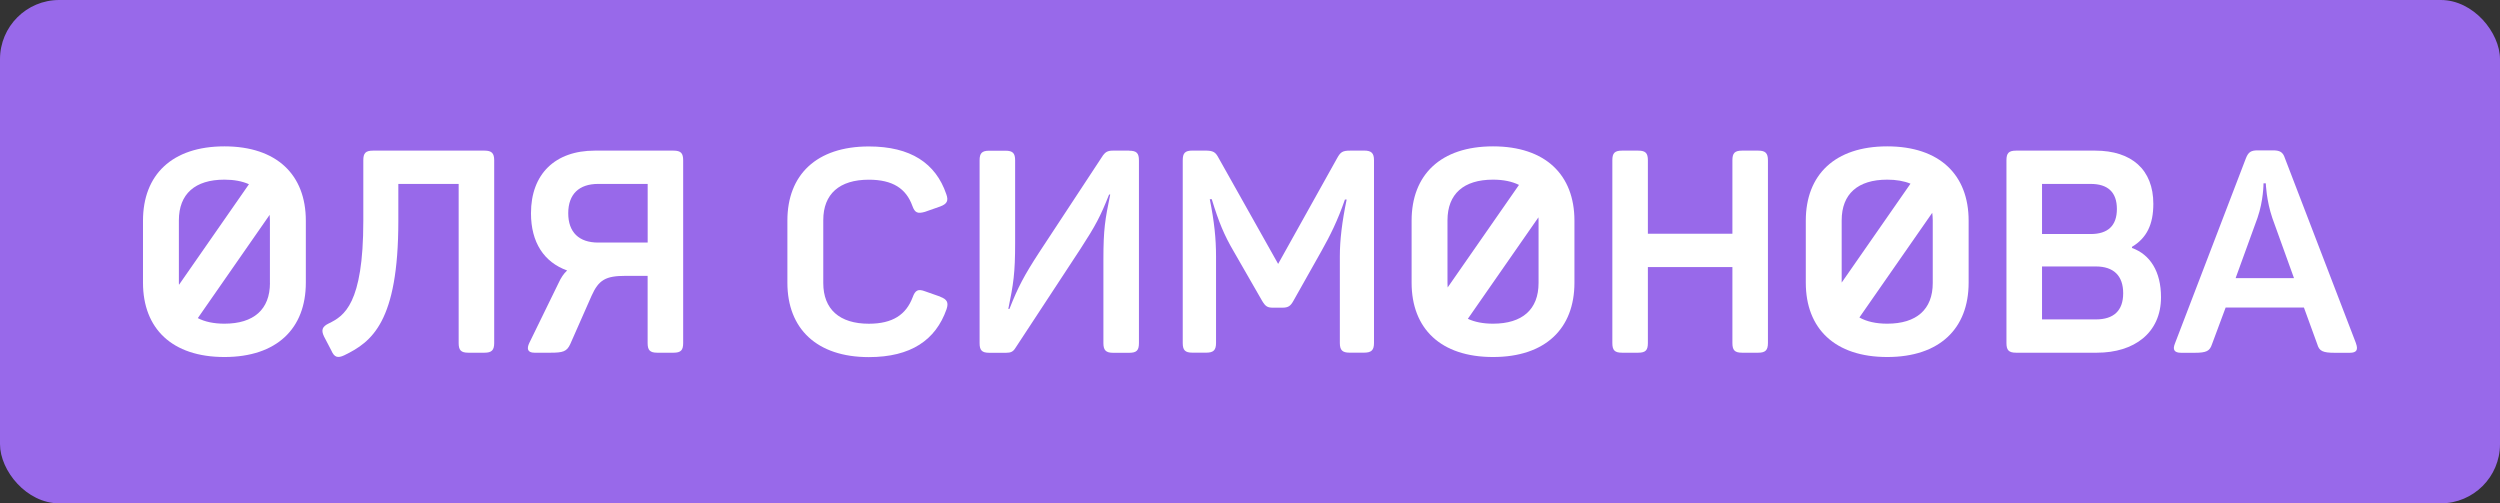
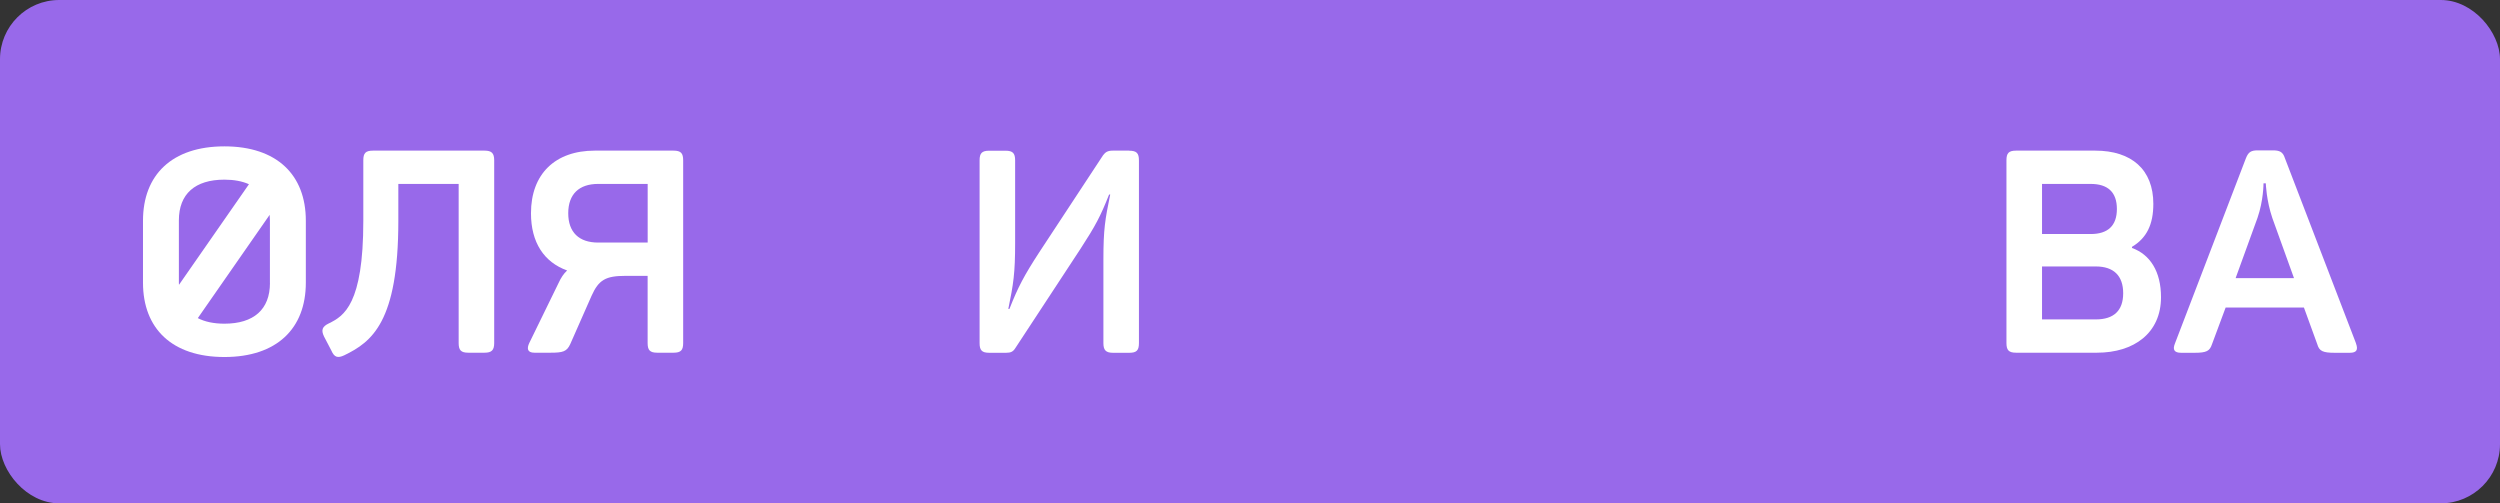
<svg xmlns="http://www.w3.org/2000/svg" id="_Слой_2" viewBox="0 0 579.73 116.72">
  <rect x="0" y="0" width="579.73" height="116.72" fill="#333333" stroke="none" />
  <defs>
    <style>.cls-1{fill:#fff;}.cls-2{fill:#9869ea;}</style>
  </defs>
  <g id="_Слой_1-2">
    <rect class="cls-2" width="579.73" height="116.72" rx="13.73" ry="13.73" />
    <path class="cls-1" d="m52.04,33.94c-12.15,0-18.88,6.6-18.88,17.23v14.39c0,10.63,6.73,17.23,18.88,17.23s18.88-6.6,18.88-17.23v-14.39c0-10.63-6.73-17.23-18.88-17.23Zm-10.56,17.16c0-6.14,3.76-9.44,10.56-9.44,2.23,0,4.13.36,5.69,1.06l-16.23,23.33c0-.15-.02-.28-.02-.43v-14.52Zm21.12,14.52c0,6.14-3.76,9.44-10.56,9.44-2.47,0-4.53-.44-6.17-1.29l16.66-23.95c.04.41.06.84.06,1.28v14.52Z" />
    <path class="cls-1" d="m112.37,34.93h-25.88c-1.72,0-2.24.59-2.24,2.24v14.06c0,19.34-4.49,22.05-7.99,23.76-1.52.73-1.85,1.52-1.12,3.04l1.72,3.3c.66,1.52,1.45,1.78,2.97,1.06,6.4-3.1,12.54-7.72,12.54-31.16v-8.58h13.99v36.9c0,1.65.53,2.24,2.24,2.24h3.76c1.65,0,2.24-.59,2.24-2.24v-42.38c0-1.65-.59-2.24-2.24-2.24Z" />
    <path class="cls-1" d="m156.2,34.93h-18.28c-9.18,0-14.79,5.41-14.79,14.52,0,6.8,3.04,11.35,8.38,13.27-.79.73-1.45,1.72-1.98,2.9l-6.8,13.93c-.59,1.25-.46,2.24,1.19,2.24h3.76c2.84,0,3.76-.26,4.55-1.98l4.95-11.22c1.65-3.7,3.3-4.62,7.85-4.62h5.15v15.58c0,1.65.53,2.24,2.24,2.24h3.76c1.72,0,2.24-.59,2.24-2.24v-42.38c0-1.65-.53-2.24-2.24-2.24Zm-6.01,21.32h-11.49c-4.42,0-6.93-2.38-6.93-6.8s2.51-6.8,6.93-6.8h11.49v13.6Z" />
-     <path class="cls-1" d="m218.04,68.79l-3.56-1.25c-1.58-.59-2.24-.26-2.84,1.39-1.52,4.03-4.62,6.14-10.17,6.14-6.8,0-10.56-3.37-10.56-9.44v-14.59c0-6.07,3.76-9.37,10.56-9.37,5.54,0,8.65,2.05,10.1,6.07.59,1.65,1.25,1.85,2.9,1.39l3.56-1.25c1.58-.59,1.98-1.32,1.39-2.9-2.44-7.13-8.25-11.02-17.95-11.02-12.15,0-18.88,6.6-18.88,17.16v14.46c0,10.63,6.8,17.23,18.88,17.23,9.77,0,15.51-3.96,18.02-11.09.53-1.58.13-2.31-1.45-2.9Z" />
    <path class="cls-1" d="m261.87,34.93h-3.83c-1.25,0-1.72.4-2.24,1.06l-14.85,22.58c-3.43,5.28-4.88,7.99-6.87,13.07h-.26c1.19-5.81,1.58-8.25,1.58-15.31v-19.14c0-1.65-.53-2.24-2.24-2.24h-3.76c-1.72,0-2.24.59-2.24,2.24v42.38c0,1.65.53,2.24,2.24,2.24h3.89c1.12,0,1.65-.26,2.18-1.12l15.12-23.04c3.43-5.28,4.62-7.52,6.6-12.54h.26c-1.19,5.81-1.58,7.99-1.58,15.12v19.34c0,1.65.59,2.24,2.24,2.24h3.76c1.72,0,2.24-.59,2.24-2.24v-42.38c0-1.65-.53-2.24-2.24-2.24Z" />
-     <path class="cls-1" d="m316.32,34.93h-3.23c-1.78,0-2.24.33-3.04,1.78l-13.66,24.49-13.8-24.56c-.73-1.39-1.25-1.72-3.17-1.72h-2.91c-1.72,0-2.24.59-2.24,2.24v42.38c0,1.65.53,2.24,2.24,2.24h3.23c1.65,0,2.25-.59,2.25-2.24v-20.07c0-4.16-.4-8.05-1.45-13.27h.46c1.65,5.35,2.84,8.25,5.08,12.08l6.6,11.49c.79,1.32,1.25,1.58,2.57,1.58h2.11c1.39,0,1.91-.4,2.57-1.58l6.47-11.49c2.11-3.76,3.76-7.06,5.48-12.01h.4c-1.06,5.08-1.58,9.37-1.58,13.14v20.13c0,1.65.59,2.24,2.24,2.24h3.37c1.72,0,2.31-.59,2.31-2.24v-42.38c0-1.65-.59-2.24-2.31-2.24Z" />
-     <path class="cls-1" d="m346.22,33.94c-12.15,0-18.88,6.6-18.88,17.23v14.39c0,10.63,6.73,17.23,18.88,17.23s18.88-6.6,18.88-17.23v-14.39c0-10.63-6.73-17.23-18.88-17.23Zm-10.56,17.16c0-6.14,3.76-9.44,10.56-9.44,2.4,0,4.41.42,6.02,1.22l-16.54,23.78c-.03-.34-.04-.68-.04-1.03v-14.52Zm21.12,14.52c0,6.14-3.76,9.44-10.56,9.44-2.31,0-4.26-.39-5.84-1.13l16.37-23.53c.01.23.03.46.03.7v14.52Z" />
-     <path class="cls-1" d="m407.73,34.93h-3.76c-1.72,0-2.24.59-2.24,2.24v17.03h-19.6v-17.03c0-1.65-.53-2.24-2.24-2.24h-3.76c-1.72,0-2.24.59-2.24,2.24v42.38c0,1.65.53,2.24,2.24,2.24h3.76c1.72,0,2.24-.59,2.24-2.24v-17.62h19.6v17.62c0,1.65.53,2.24,2.24,2.24h3.76c1.65,0,2.24-.59,2.24-2.24v-42.38c0-1.65-.59-2.24-2.24-2.24Z" />
-     <path class="cls-1" d="m437.63,33.94c-12.15,0-18.88,6.6-18.88,17.23v14.39c0,10.63,6.73,17.23,18.88,17.23s18.88-6.6,18.88-17.23v-14.39c0-10.63-6.73-17.23-18.88-17.23Zm0,7.72c2.09,0,3.9.32,5.4.93l-15.96,22.94v-14.43c0-6.14,3.76-9.44,10.56-9.44Zm10.56,23.96c0,6.14-3.76,9.44-10.56,9.44-2.61,0-4.77-.49-6.45-1.44l16.89-24.27c.07.56.12,1.14.12,1.75v14.52Z" />
    <path class="cls-1" d="m494.39,57.5v-.26c3.43-2.05,4.95-5.21,4.95-9.97,0-7.92-5.02-12.34-13.47-12.34h-18.35c-1.72,0-2.24.59-2.24,2.24v42.38c0,1.65.53,2.24,2.24,2.24h18.75c8.58,0,14.85-4.55,14.85-12.87,0-5.94-2.51-9.9-6.73-11.42Zm-20.86-14.85h11.29c3.96,0,6.07,1.91,6.07,5.81s-2.11,5.81-6.07,5.81h-11.29v-11.62Zm12.48,31.42h-12.48v-12.28h12.48c4.16,0,6.34,2.18,6.34,6.21s-2.18,6.07-6.34,6.07Z" />
    <path class="cls-1" d="m546.34,79.62l-16.5-42.97c-.46-1.45-1.25-1.78-2.77-1.78h-3.5c-1.52,0-2.18.33-2.77,1.85l-16.44,42.91c-.59,1.45-.2,2.18,1.45,2.18h3.04c2.84,0,3.56-.4,4.09-1.98l3.17-8.52h18.15l3.1,8.52c.46,1.58,1.25,1.98,4.09,1.98h3.43c1.65,0,1.98-.73,1.45-2.18Zm-27.92-15.12l5.08-13.99c1.39-4.03,1.39-7.92,1.39-7.99h.53c0,.07.13,3.96,1.52,8.05l5.02,13.93h-13.53Z" />
  </g>
</svg>